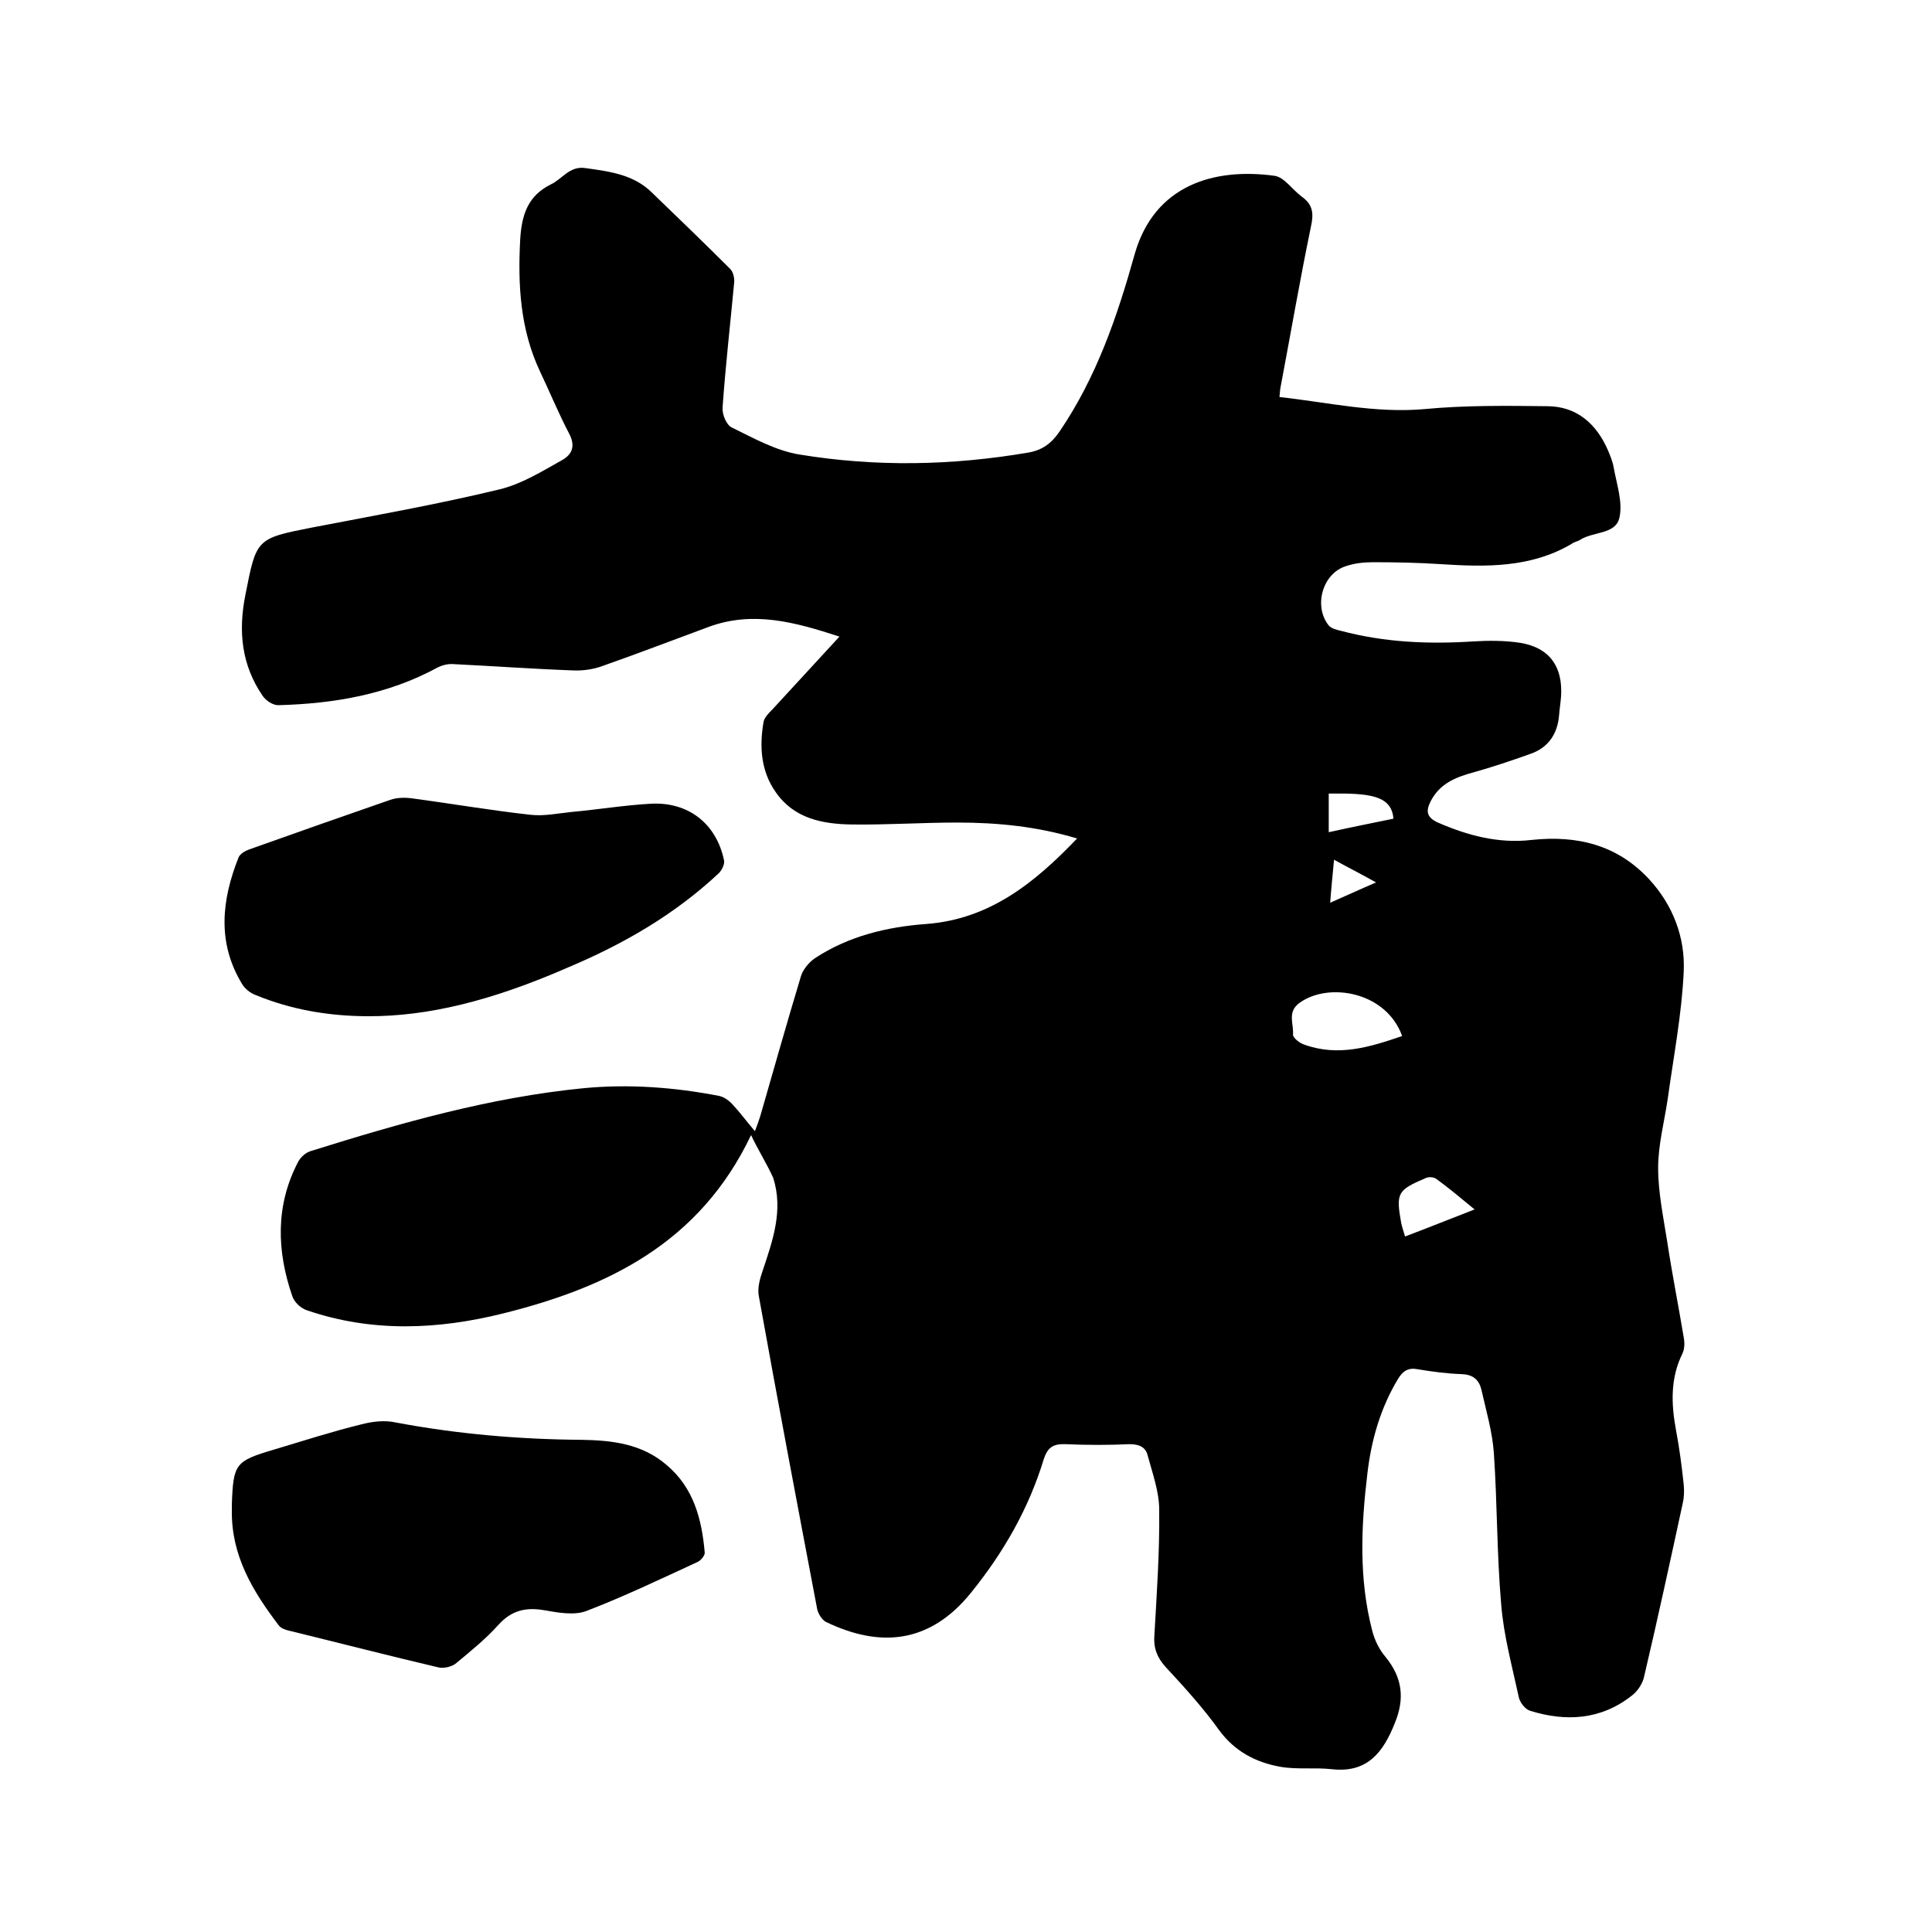
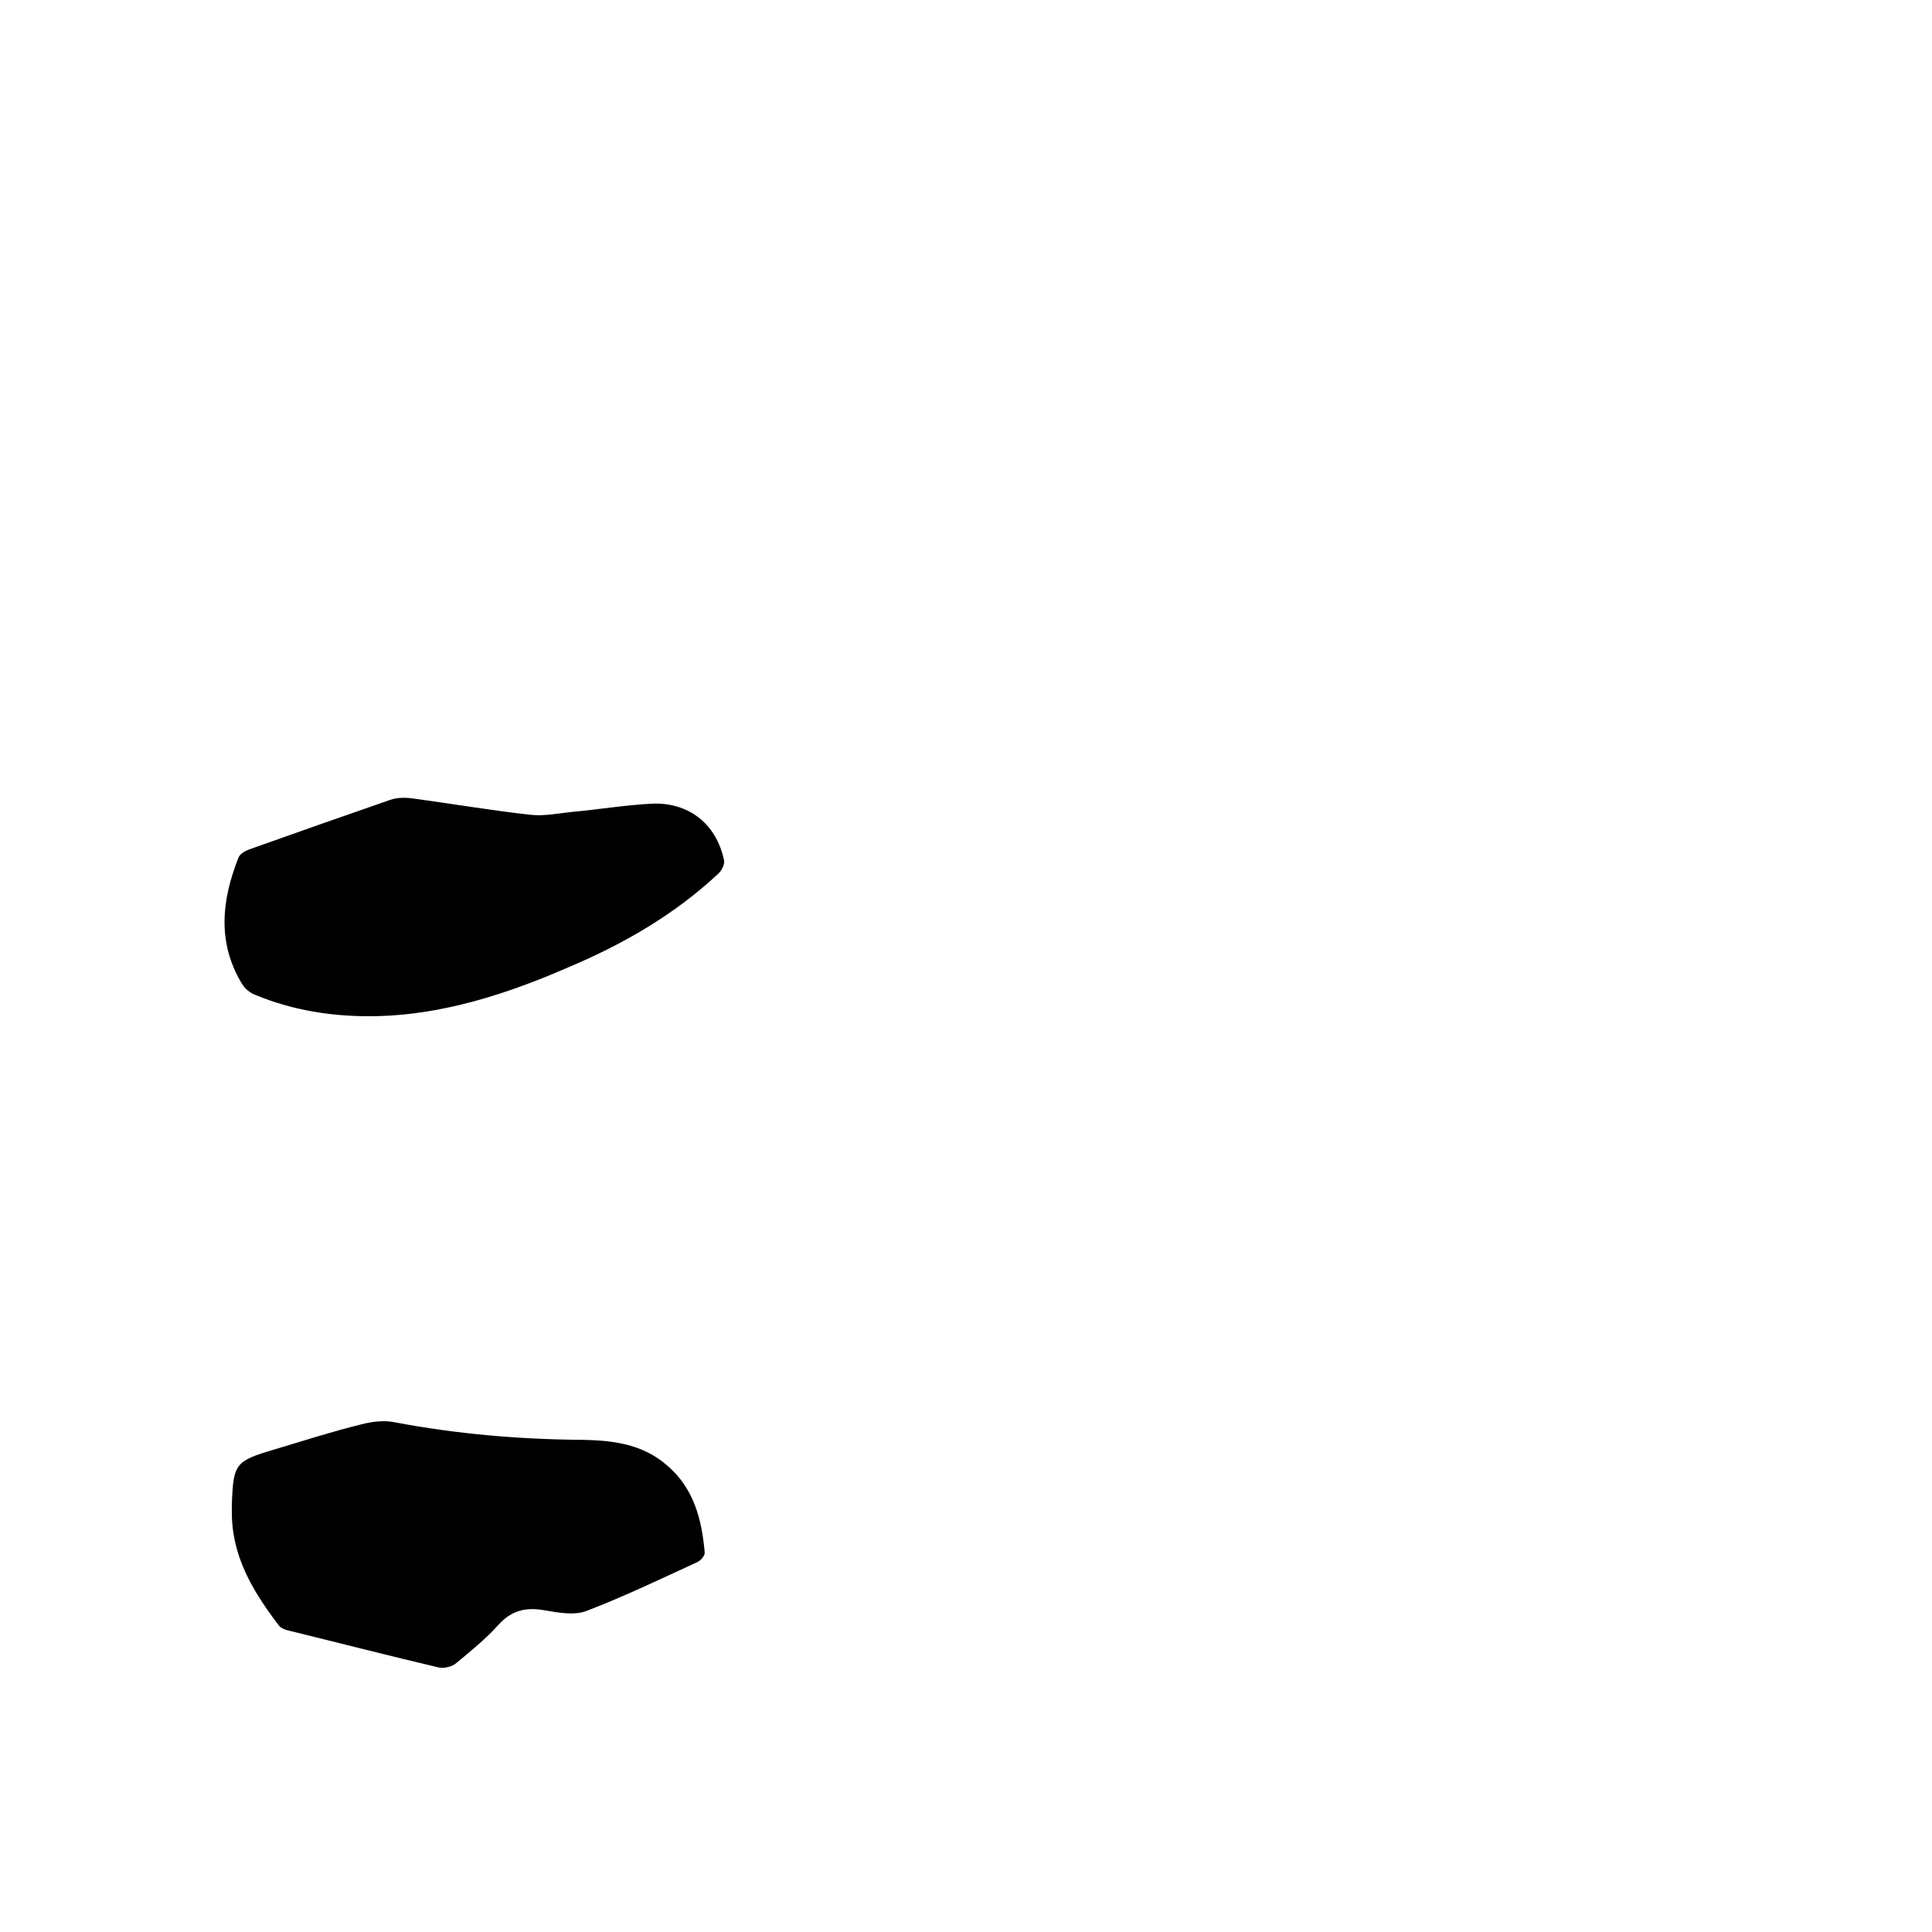
<svg xmlns="http://www.w3.org/2000/svg" enable-background="new 0 0 400 400" viewBox="0 0 400 400">
-   <path d="m155.5 235c-10.6 22.3-29.6 31.5-51.2 36.9-13.6 3.4-27.2 4-40.7-.6-1.3-.4-2.7-1.7-3.1-3-3.2-9.3-3.5-18.7 1.2-27.7.5-1 1.6-2 2.7-2.3 18.5-5.8 37.1-11.1 56.4-13 9.4-.9 18.8-.2 28.1 1.6 1 .2 2.1 1 2.8 1.8 1.5 1.6 2.8 3.4 4.6 5.5.5-1.3.8-2.2 1.1-3.1 2.8-9.7 5.5-19.3 8.4-28.9.4-1.4 1.6-2.9 2.9-3.8 7-4.6 14.9-6.5 23.1-7.1 13.1-1 22.4-8.5 31.2-17.7-8.3-2.5-16.5-3.3-24.8-3.3-7.3 0-14.6.5-21.9.4-6-.1-11.9-1.2-15.7-6.7-3.1-4.4-3.4-9.5-2.5-14.6.2-.9 1.1-1.8 1.8-2.5 4.5-4.9 9-9.8 13.9-15.1-9.2-3-17.9-5.4-27.1-2-7.3 2.7-14.6 5.5-22 8.1-1.9.7-4.1 1-6.1.9-8.2-.3-16.5-.9-24.7-1.3-1.1-.1-2.3.2-3.3.7-10.3 5.6-21.5 7.5-33 7.8-1.1 0-2.5-.9-3.2-1.9-4.4-6.4-5.1-13.4-3.6-20.9 2.3-11.7 2.2-11.7 13.9-14 13-2.5 26-4.8 38.8-7.9 4.5-1.1 8.7-3.7 12.8-6 2.2-1.2 2.9-3 1.5-5.6-2.2-4.2-4-8.6-6-12.8-4.1-8.7-4.6-17.9-4.1-27.3.3-5 1.5-9 6.3-11.4 2.4-1.1 3.9-3.9 7.2-3.4 5 .7 9.9 1.3 13.7 5 5.5 5.3 11 10.6 16.3 15.9.6.6.9 1.9.8 2.8-.8 8.6-1.8 17.3-2.4 25.9-.1 1.4.8 3.6 1.9 4.1 4.5 2.2 9.1 4.8 14 5.6 15.8 2.6 31.6 2.3 47.4-.4 2.9-.5 4.8-1.9 6.5-4.4 7.6-11.2 11.9-23.7 15.5-36.6 4.1-14.5 16.6-18 29-16.3 2 .3 3.7 2.9 5.6 4.3 2.4 1.7 2.5 3.6 1.9 6.3-2.3 11.1-4.2 22.2-6.3 33.3-.1.5-.1 1-.2 1.9 10 1.1 19.8 3.4 30 2.5 8.4-.8 16.9-.7 25.4-.6 6.1 0 10.2 3.6 12.6 9.1.5 1.2 1 2.4 1.2 3.6.6 3.4 1.9 7.1 1.2 10.3-.7 3.6-5.5 2.9-8.2 4.7-.5.3-1.2.4-1.7.8-8.5 5-17.8 4.8-27.1 4.2-4.6-.3-9.3-.4-14-.4-1.9 0-3.8.2-5.6.8-4.9 1.5-6.8 8.3-3.6 12.3.5.6 1.6.9 2.5 1.1 9 2.4 18.1 2.8 27.4 2.2 3.2-.2 6.6-.2 9.8.3 6 1 8.8 4.9 8.4 11.1-.1 1.3-.3 2.5-.4 3.8-.3 3.9-2.2 6.8-6 8.1-3.9 1.4-7.8 2.7-11.7 3.8-3.7 1-7 2.3-8.9 6-1 2-.9 3.3 1.5 4.4 6.2 2.7 12.6 4.4 19.4 3.6 9.4-1 17.7 1 24.3 8.1 5 5.4 7.5 12.1 7.2 19.1-.4 8.8-2.1 17.6-3.3 26.3-.7 4.8-2 9.6-2 14.4 0 5.1 1.1 10.3 1.9 15.4 1 6.6 2.3 13.1 3.4 19.7.2 1.1.2 2.4-.3 3.4-2.5 5.1-2.3 10.4-1.3 15.8.7 3.7 1.2 7.5 1.6 11.3.1 1.2.1 2.5-.2 3.8-2.6 12-5.2 24-8 35.9-.3 1.5-1.4 3.1-2.6 4-6.4 5-13.6 5.4-21 3.1-1-.3-2-1.6-2.3-2.6-1.4-6.5-3.2-13-3.7-19.5-.9-10.3-.8-20.7-1.5-31.1-.3-4.5-1.6-8.9-2.6-13.3-.5-2.1-1.8-3.1-4-3.2-3.1-.1-6.1-.5-9.1-1-2-.4-3.1.3-4.1 1.9-3.7 6.1-5.6 12.8-6.4 19.7-1.3 10.9-1.8 21.7 1 32.5.5 2 1.5 4 2.8 5.5 3.4 4.2 4 8.5 1.9 13.6-2.4 6.1-5.7 10.4-13 9.6-3.6-.4-7.2.1-10.7-.5-5-.9-9.4-3.1-12.7-7.6-3.3-4.6-7.2-8.9-11.1-13.1-1.8-2-2.5-4-2.3-6.5.5-8.7 1.1-17.3 1-26 0-3.8-1.4-7.6-2.4-11.3-.4-1.7-1.8-2.3-3.7-2.3-4.4.2-8.9.2-13.3 0-2.6-.1-3.7.7-4.5 3.1-3.1 10.2-8.3 19.3-15.1 27.7-8.5 10.5-18.8 11.4-30 6-.8-.4-1.6-1.7-1.8-2.6-4.1-21.6-8.2-43.2-12.1-64.9-.3-1.6.2-3.5.8-5.2 2.1-6.3 4.3-12.5 2.2-19.2-1.3-2.9-3.2-5.9-4.6-8.9zm134.8-20.5c-3.3-9.2-15.2-11.2-21.2-6.9-2.7 1.9-1.2 4.4-1.4 6.6 0 .7 1.4 1.8 2.4 2.1 7 2.5 13.5.5 20.2-1.8zm15 35.9c-2.9-2.4-5.3-4.4-7.9-6.3-.5-.4-1.6-.5-2.2-.2-5.9 2.5-6.2 3.1-5.1 9.3.2.9.5 1.8.8 2.8 4.8-1.8 9.2-3.6 14.4-5.6zm-16.8-80.9c-.4-4.9-5.1-5.3-13.4-5.2v8c4.5-1 9-1.9 13.4-2.8zm-12.3 8.5c-.3 3.2-.6 6.1-.8 8.9 3.2-1.4 6-2.7 9.5-4.2-3.2-1.8-5.8-3.1-8.7-4.7z" />
  <path d="m48 312.8c0-.4 0-.8 0-1.3.3-8.5.7-9 8.8-11.4 6-1.8 11.9-3.7 18-5.2 2.3-.6 4.8-.9 7.1-.4 12.7 2.4 25.6 3.5 38.5 3.6 6.3.1 12.5.8 17.6 5.2 5.6 4.7 7.3 11.2 7.9 18.1.1.6-.8 1.7-1.5 2-7.6 3.5-15.1 7.1-22.9 10.1-2.5 1-5.9.4-8.7-.1-3.9-.7-6.9 0-9.6 3-2.6 2.9-5.7 5.4-8.7 7.9-.9.8-2.7 1.2-3.8.9-10.2-2.4-20.3-5-30.5-7.5-.9-.2-2-.5-2.5-1.2-5.4-7.1-9.8-14.4-9.7-23.7z" />
-   <path d="m76.4 210.4c-8.1 0-16-1.3-23.5-4.4-1.1-.4-2.2-1.3-2.8-2.3-5.2-8.6-4.2-17.4-.7-26.2.3-.7 1.3-1.3 2.1-1.6 9.8-3.5 19.5-6.9 29.3-10.3 1.4-.5 3.1-.5 4.6-.3 8.2 1.1 16.3 2.5 24.5 3.4 2.8.3 5.6-.3 8.5-.6 5.5-.5 10.9-1.4 16.4-1.7 7.7-.4 13.5 4.1 15.1 11.7.2.8-.5 2.2-1.2 2.8-9.1 8.5-19.7 14.6-31.1 19.4-16 7-29.1 10.1-41.2 10.1z" />
+   <path d="m76.4 210.4c-8.1 0-16-1.3-23.5-4.4-1.1-.4-2.2-1.3-2.8-2.3-5.2-8.6-4.2-17.4-.7-26.2.3-.7 1.3-1.3 2.1-1.6 9.8-3.5 19.5-6.9 29.3-10.3 1.4-.5 3.1-.5 4.6-.3 8.2 1.1 16.3 2.5 24.5 3.4 2.8.3 5.6-.3 8.5-.6 5.5-.5 10.9-1.4 16.4-1.7 7.7-.4 13.5 4.1 15.1 11.7.2.8-.5 2.2-1.2 2.8-9.1 8.5-19.7 14.6-31.1 19.4-16 7-29.1 10.1-41.2 10.1" />
</svg>